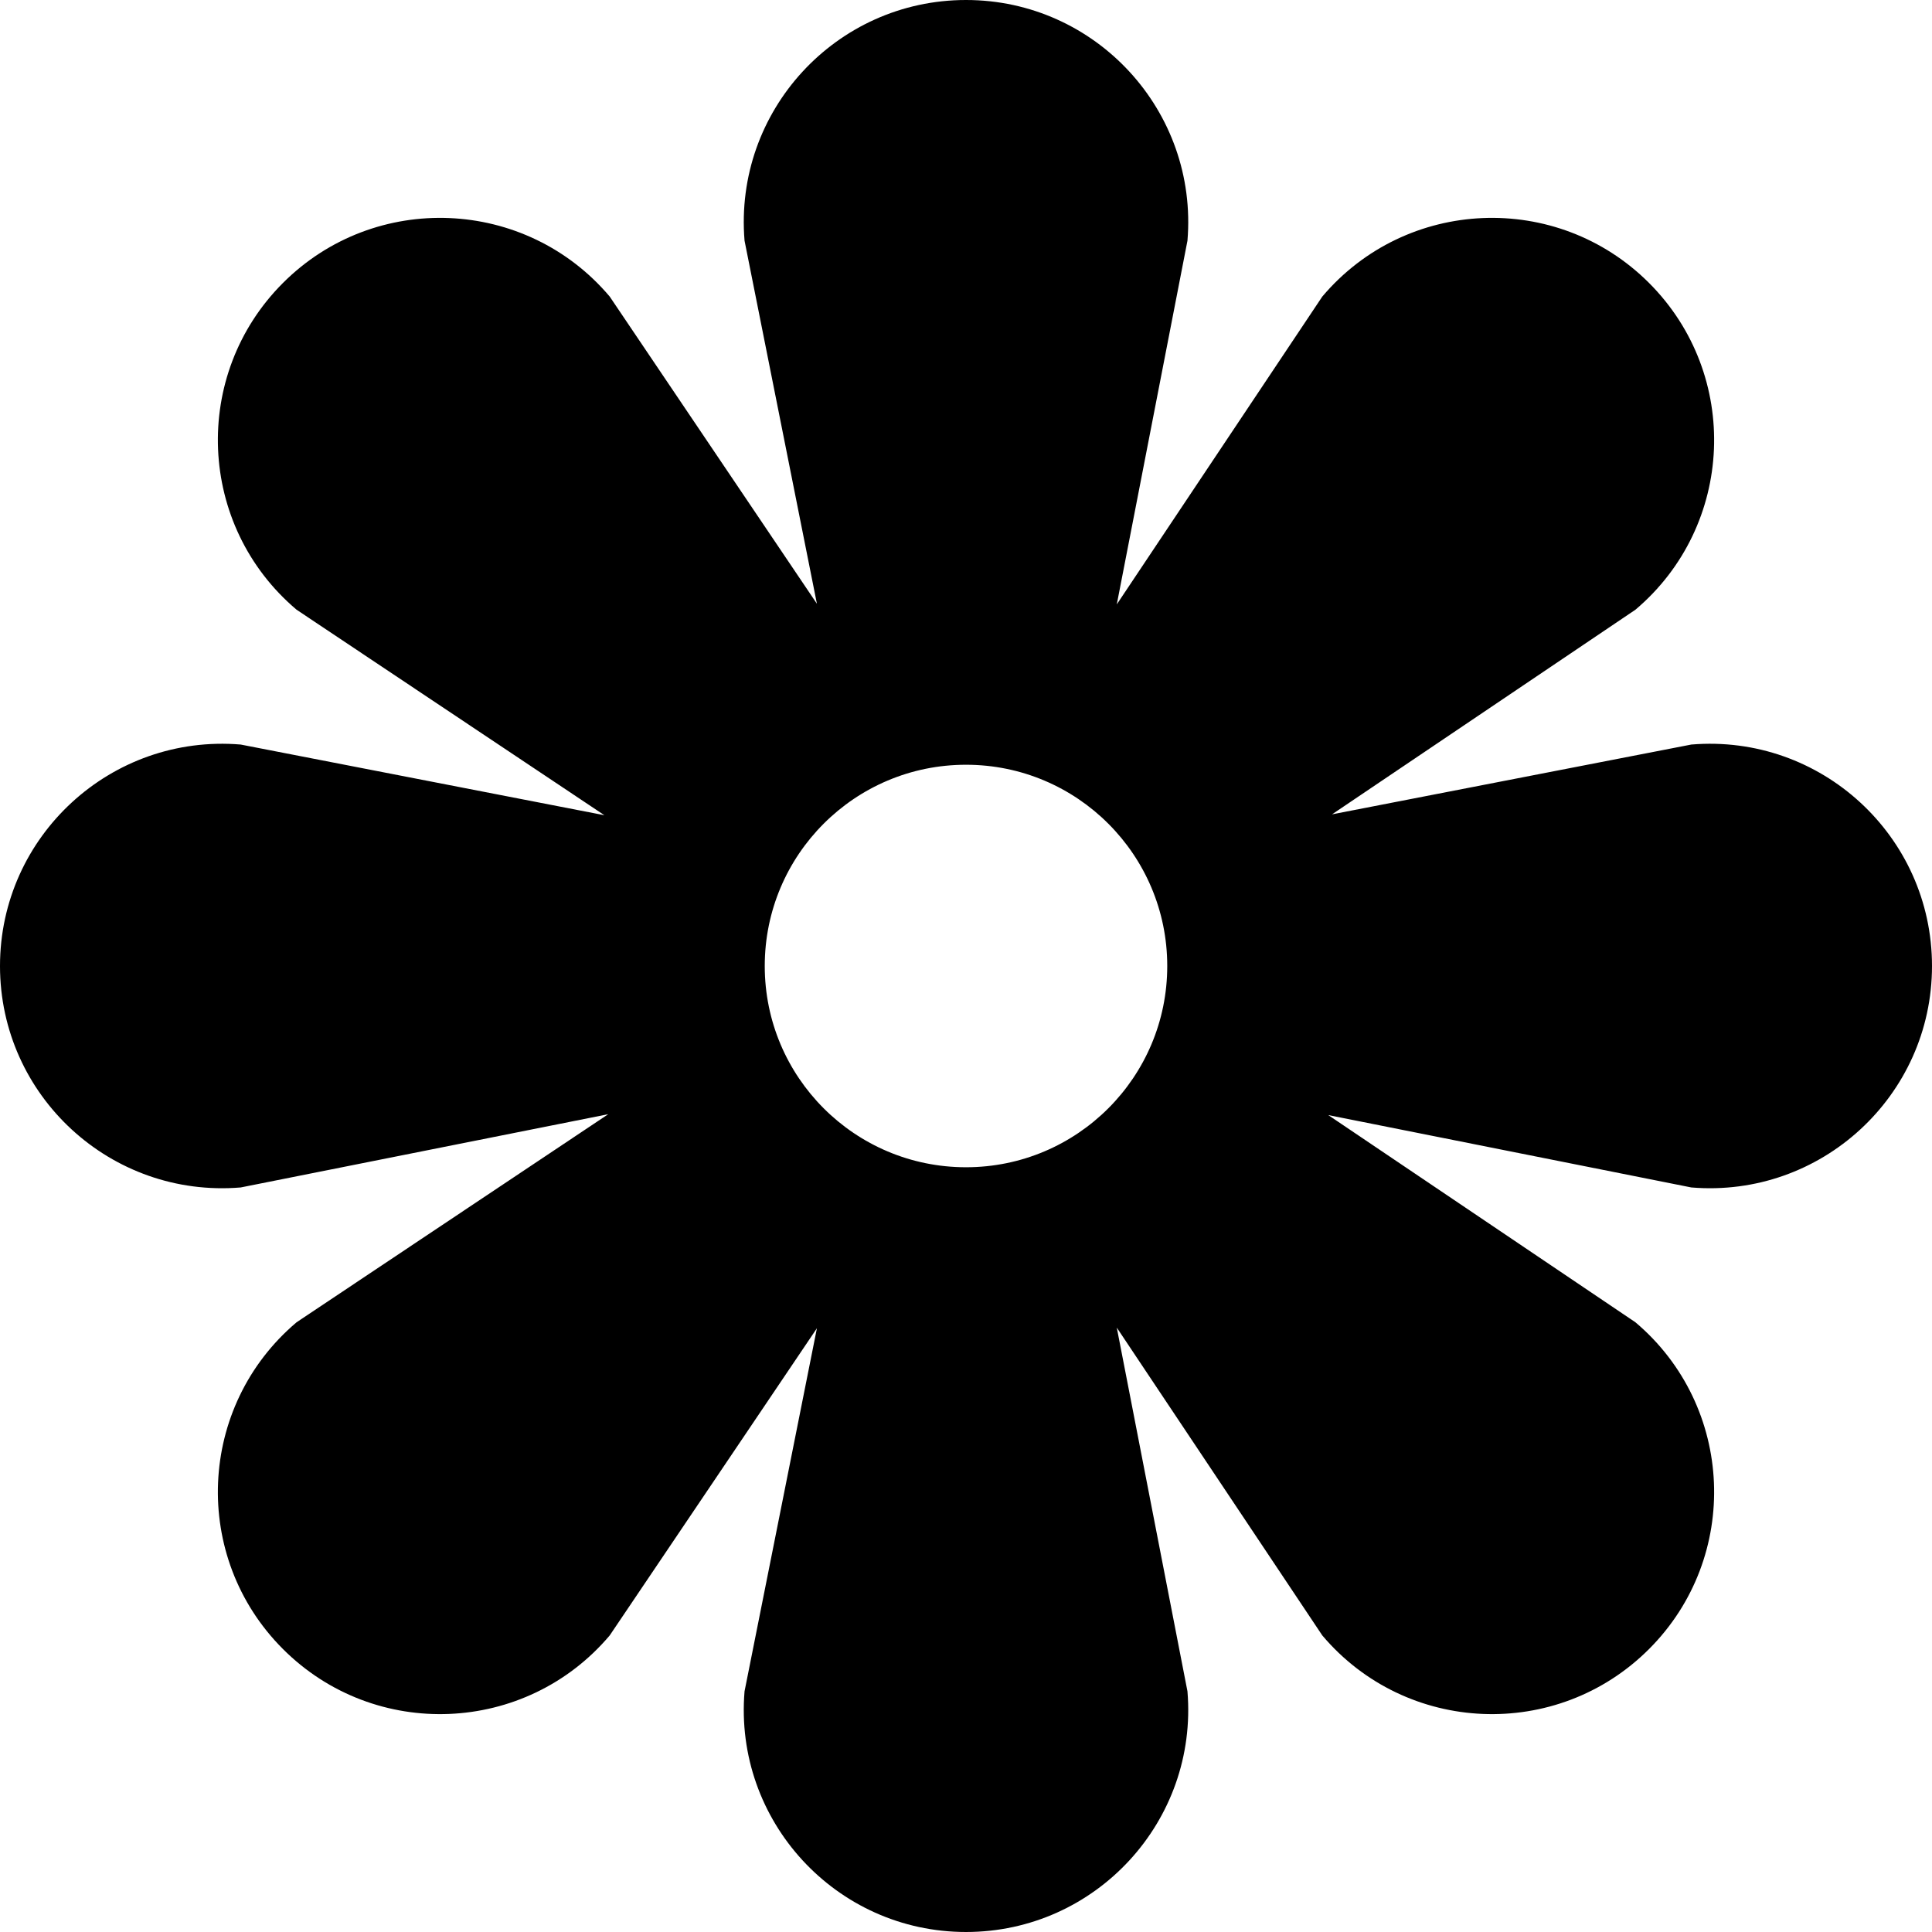
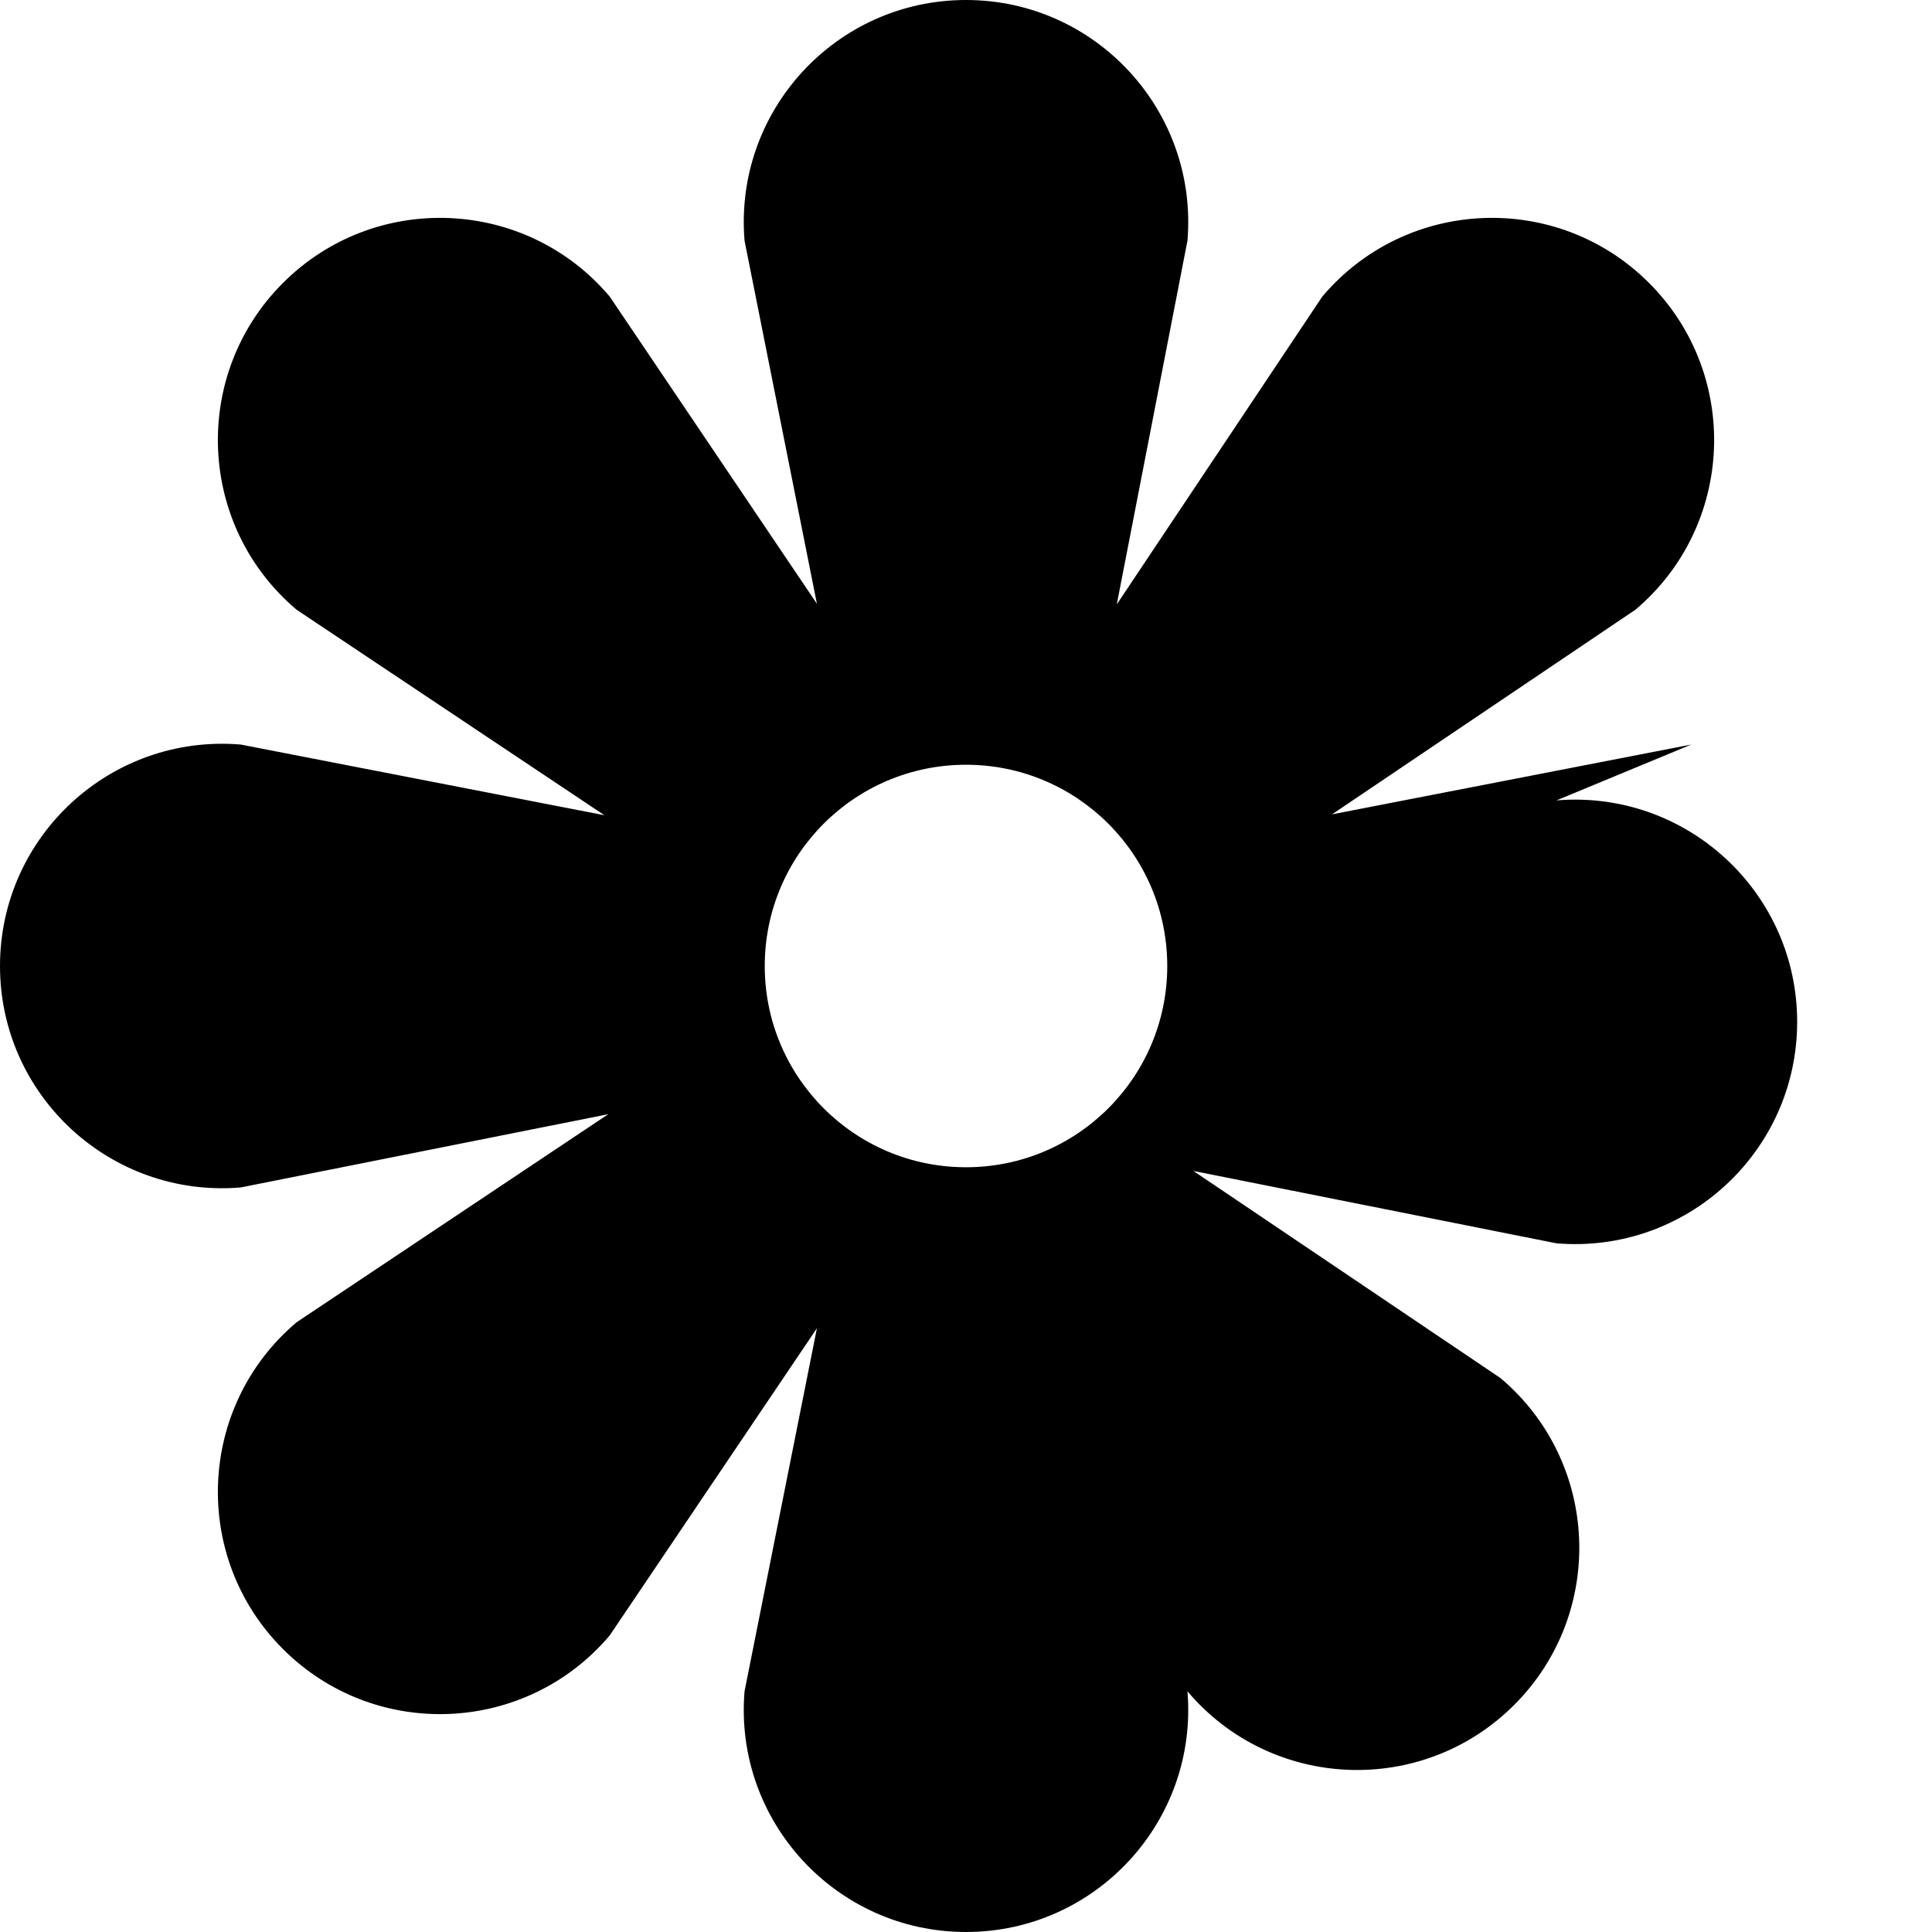
<svg xmlns="http://www.w3.org/2000/svg" id="Layer_1" data-name="Layer 1" viewBox="0 0 24 24">
-   <path d="M21.01,9.249l-4.463,.867,3.769-2.542c1.233-1.043,1.311-2.917,.169-4.059-1.142-1.142-3.016-1.064-4.059,.169l-2.553,3.824,.878-4.518c.134-1.609-1.136-2.99-2.751-2.99s-2.885,1.38-2.751,2.99l.899,4.51-2.574-3.816c-1.043-1.233-2.917-1.311-4.059-.169h0c-1.142,1.142-1.064,3.016,.169,4.059l3.824,2.553-4.518-.878c-1.609-.134-2.99,1.136-2.99,2.751H0c0,1.615,1.38,2.885,2.99,2.751l4.566-.91-3.872,2.585c-1.233,1.043-1.311,2.917-.169,4.059h0c1.142,1.142,3.016,1.064,4.059-.169l2.574-3.816-.899,4.51c-.134,1.609,1.136,2.99,2.751,2.99s2.885-1.38,2.751-2.99l-.878-4.518,2.553,3.824c1.043,1.233,2.917,1.311,4.059,.169,1.142-1.142,1.064-3.016-.169-4.059l-3.816-2.574,4.51,.899c1.609,.134,2.99-1.136,2.99-2.751h0c0-1.615-1.38-2.885-2.99-2.751Zm-9.01,5.251c-1.381,0-2.5-1.119-2.5-2.5s1.119-2.5,2.5-2.5,2.5,1.119,2.5,2.5-1.119,2.5-2.5,2.5Z" />
+   <path d="M21.01,9.249l-4.463,.867,3.769-2.542c1.233-1.043,1.311-2.917,.169-4.059-1.142-1.142-3.016-1.064-4.059,.169l-2.553,3.824,.878-4.518c.134-1.609-1.136-2.99-2.751-2.99s-2.885,1.38-2.751,2.99l.899,4.51-2.574-3.816c-1.043-1.233-2.917-1.311-4.059-.169h0c-1.142,1.142-1.064,3.016,.169,4.059l3.824,2.553-4.518-.878c-1.609-.134-2.99,1.136-2.99,2.751H0c0,1.615,1.38,2.885,2.99,2.751l4.566-.91-3.872,2.585c-1.233,1.043-1.311,2.917-.169,4.059h0c1.142,1.142,3.016,1.064,4.059-.169l2.574-3.816-.899,4.51c-.134,1.609,1.136,2.99,2.751,2.99s2.885-1.38,2.751-2.99c1.043,1.233,2.917,1.311,4.059,.169,1.142-1.142,1.064-3.016-.169-4.059l-3.816-2.574,4.51,.899c1.609,.134,2.99-1.136,2.99-2.751h0c0-1.615-1.38-2.885-2.99-2.751Zm-9.01,5.251c-1.381,0-2.5-1.119-2.5-2.5s1.119-2.5,2.5-2.5,2.5,1.119,2.5,2.5-1.119,2.5-2.5,2.5Z" />
</svg>